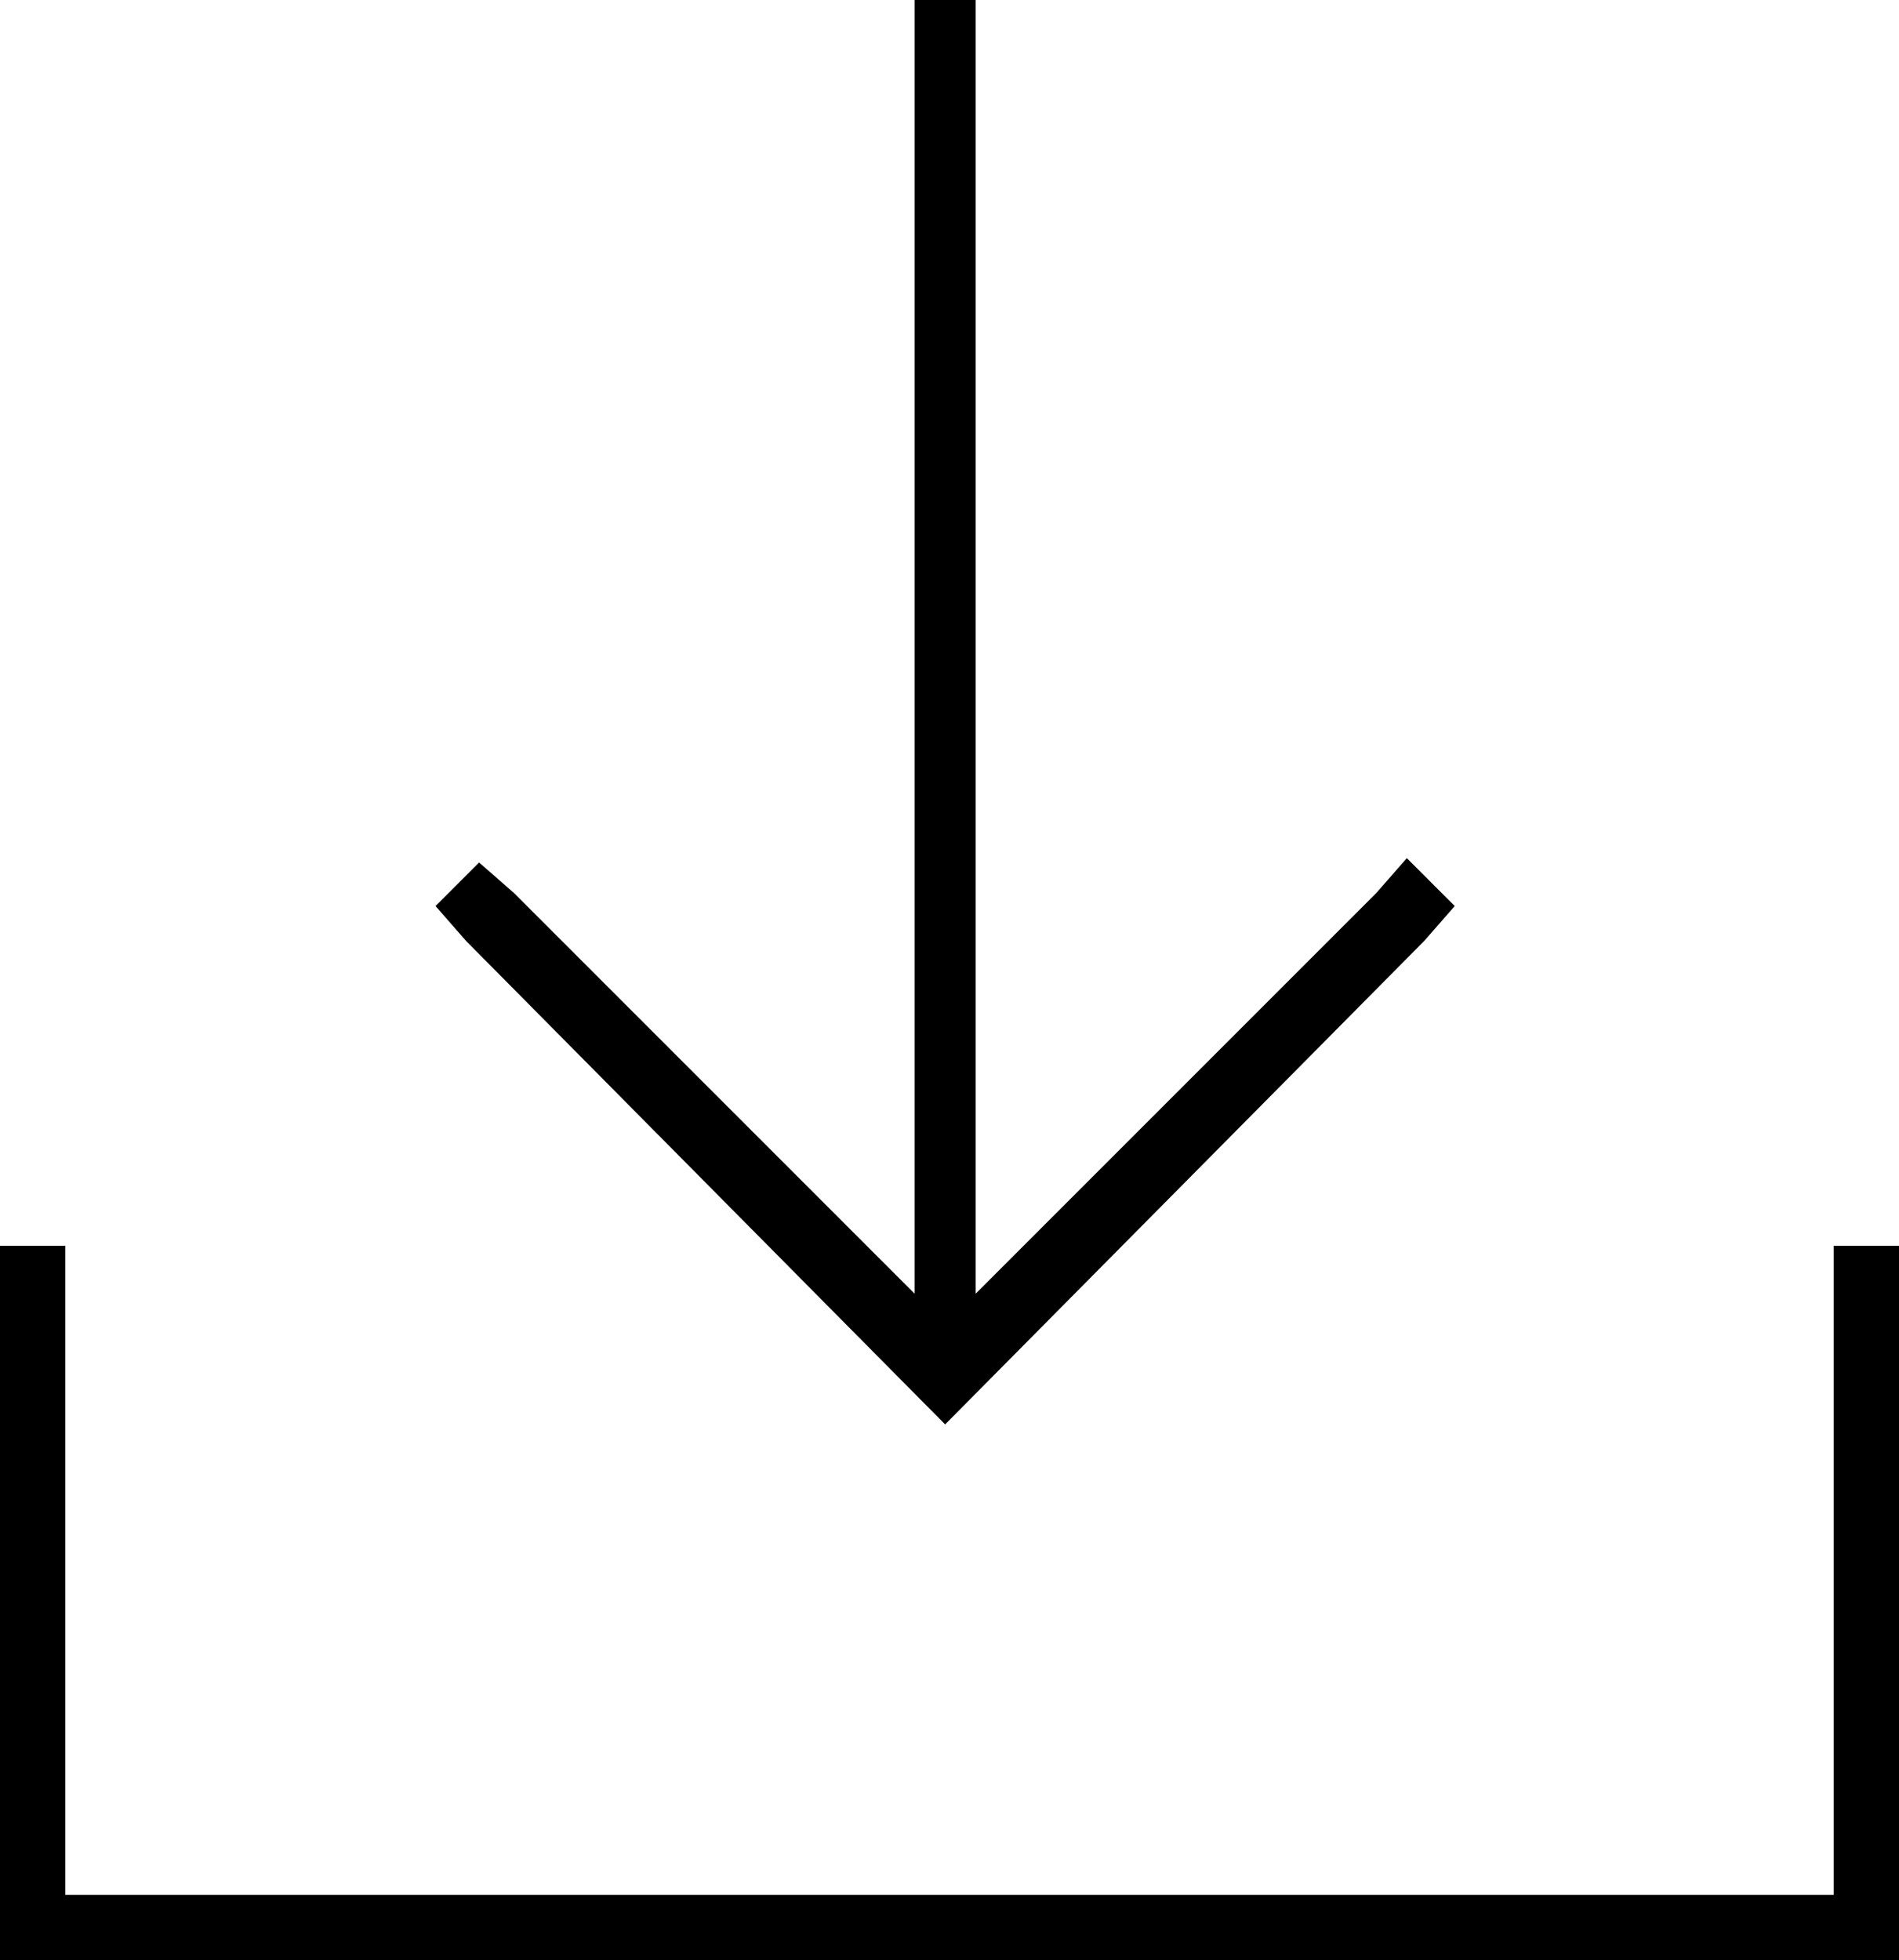
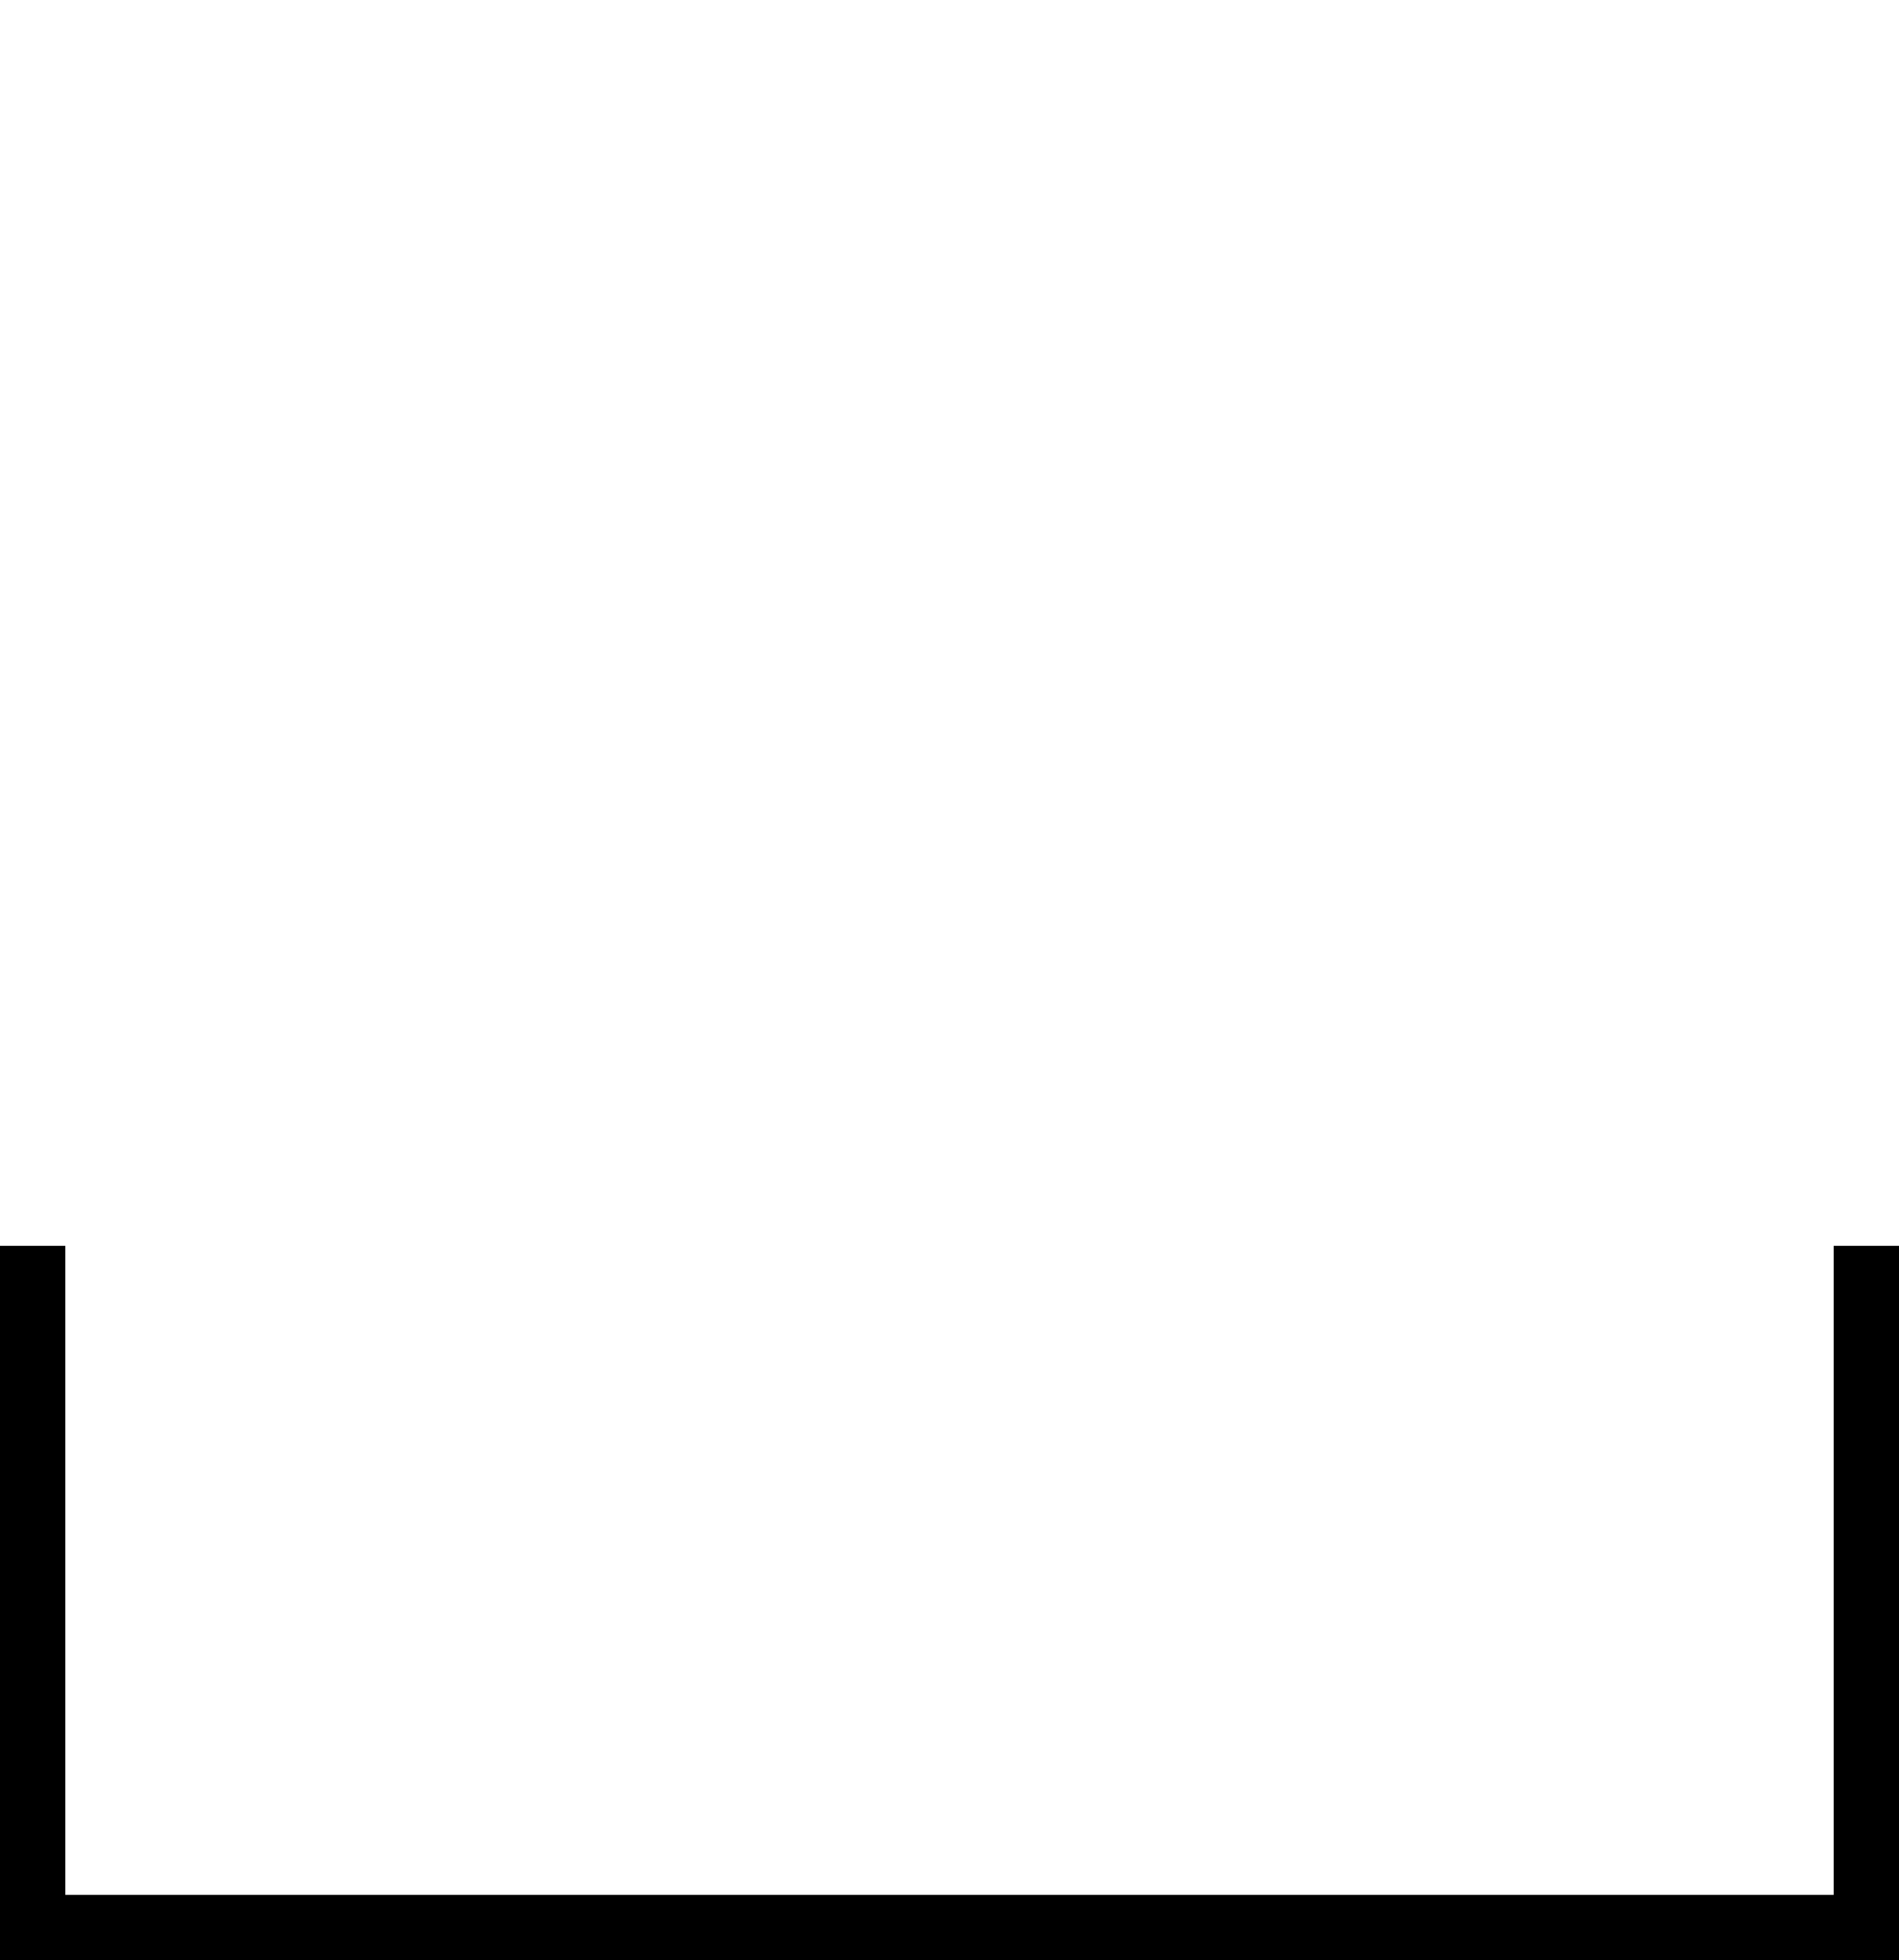
<svg xmlns="http://www.w3.org/2000/svg" enable-background="new 0 0 43.6 45" version="1.1" viewBox="0 0 43.6 45" xml:space="preserve">
-   <path d="m10.7 21.6 11 11.1 11-11.1 0.7-0.8-1.1-1.1-0.7 0.8-9.2 9.2v-29.7h-1.4v29.7l-9.2-9.2-0.8-0.7-1 1 0.7 0.8z" />
  <polygon points="42.1 43.5 1.5 43.5 1.5 28.6 0 28.6 0 45 43.6 45 43.6 28.6 42.1 28.6 42.1 43.5" />
</svg>